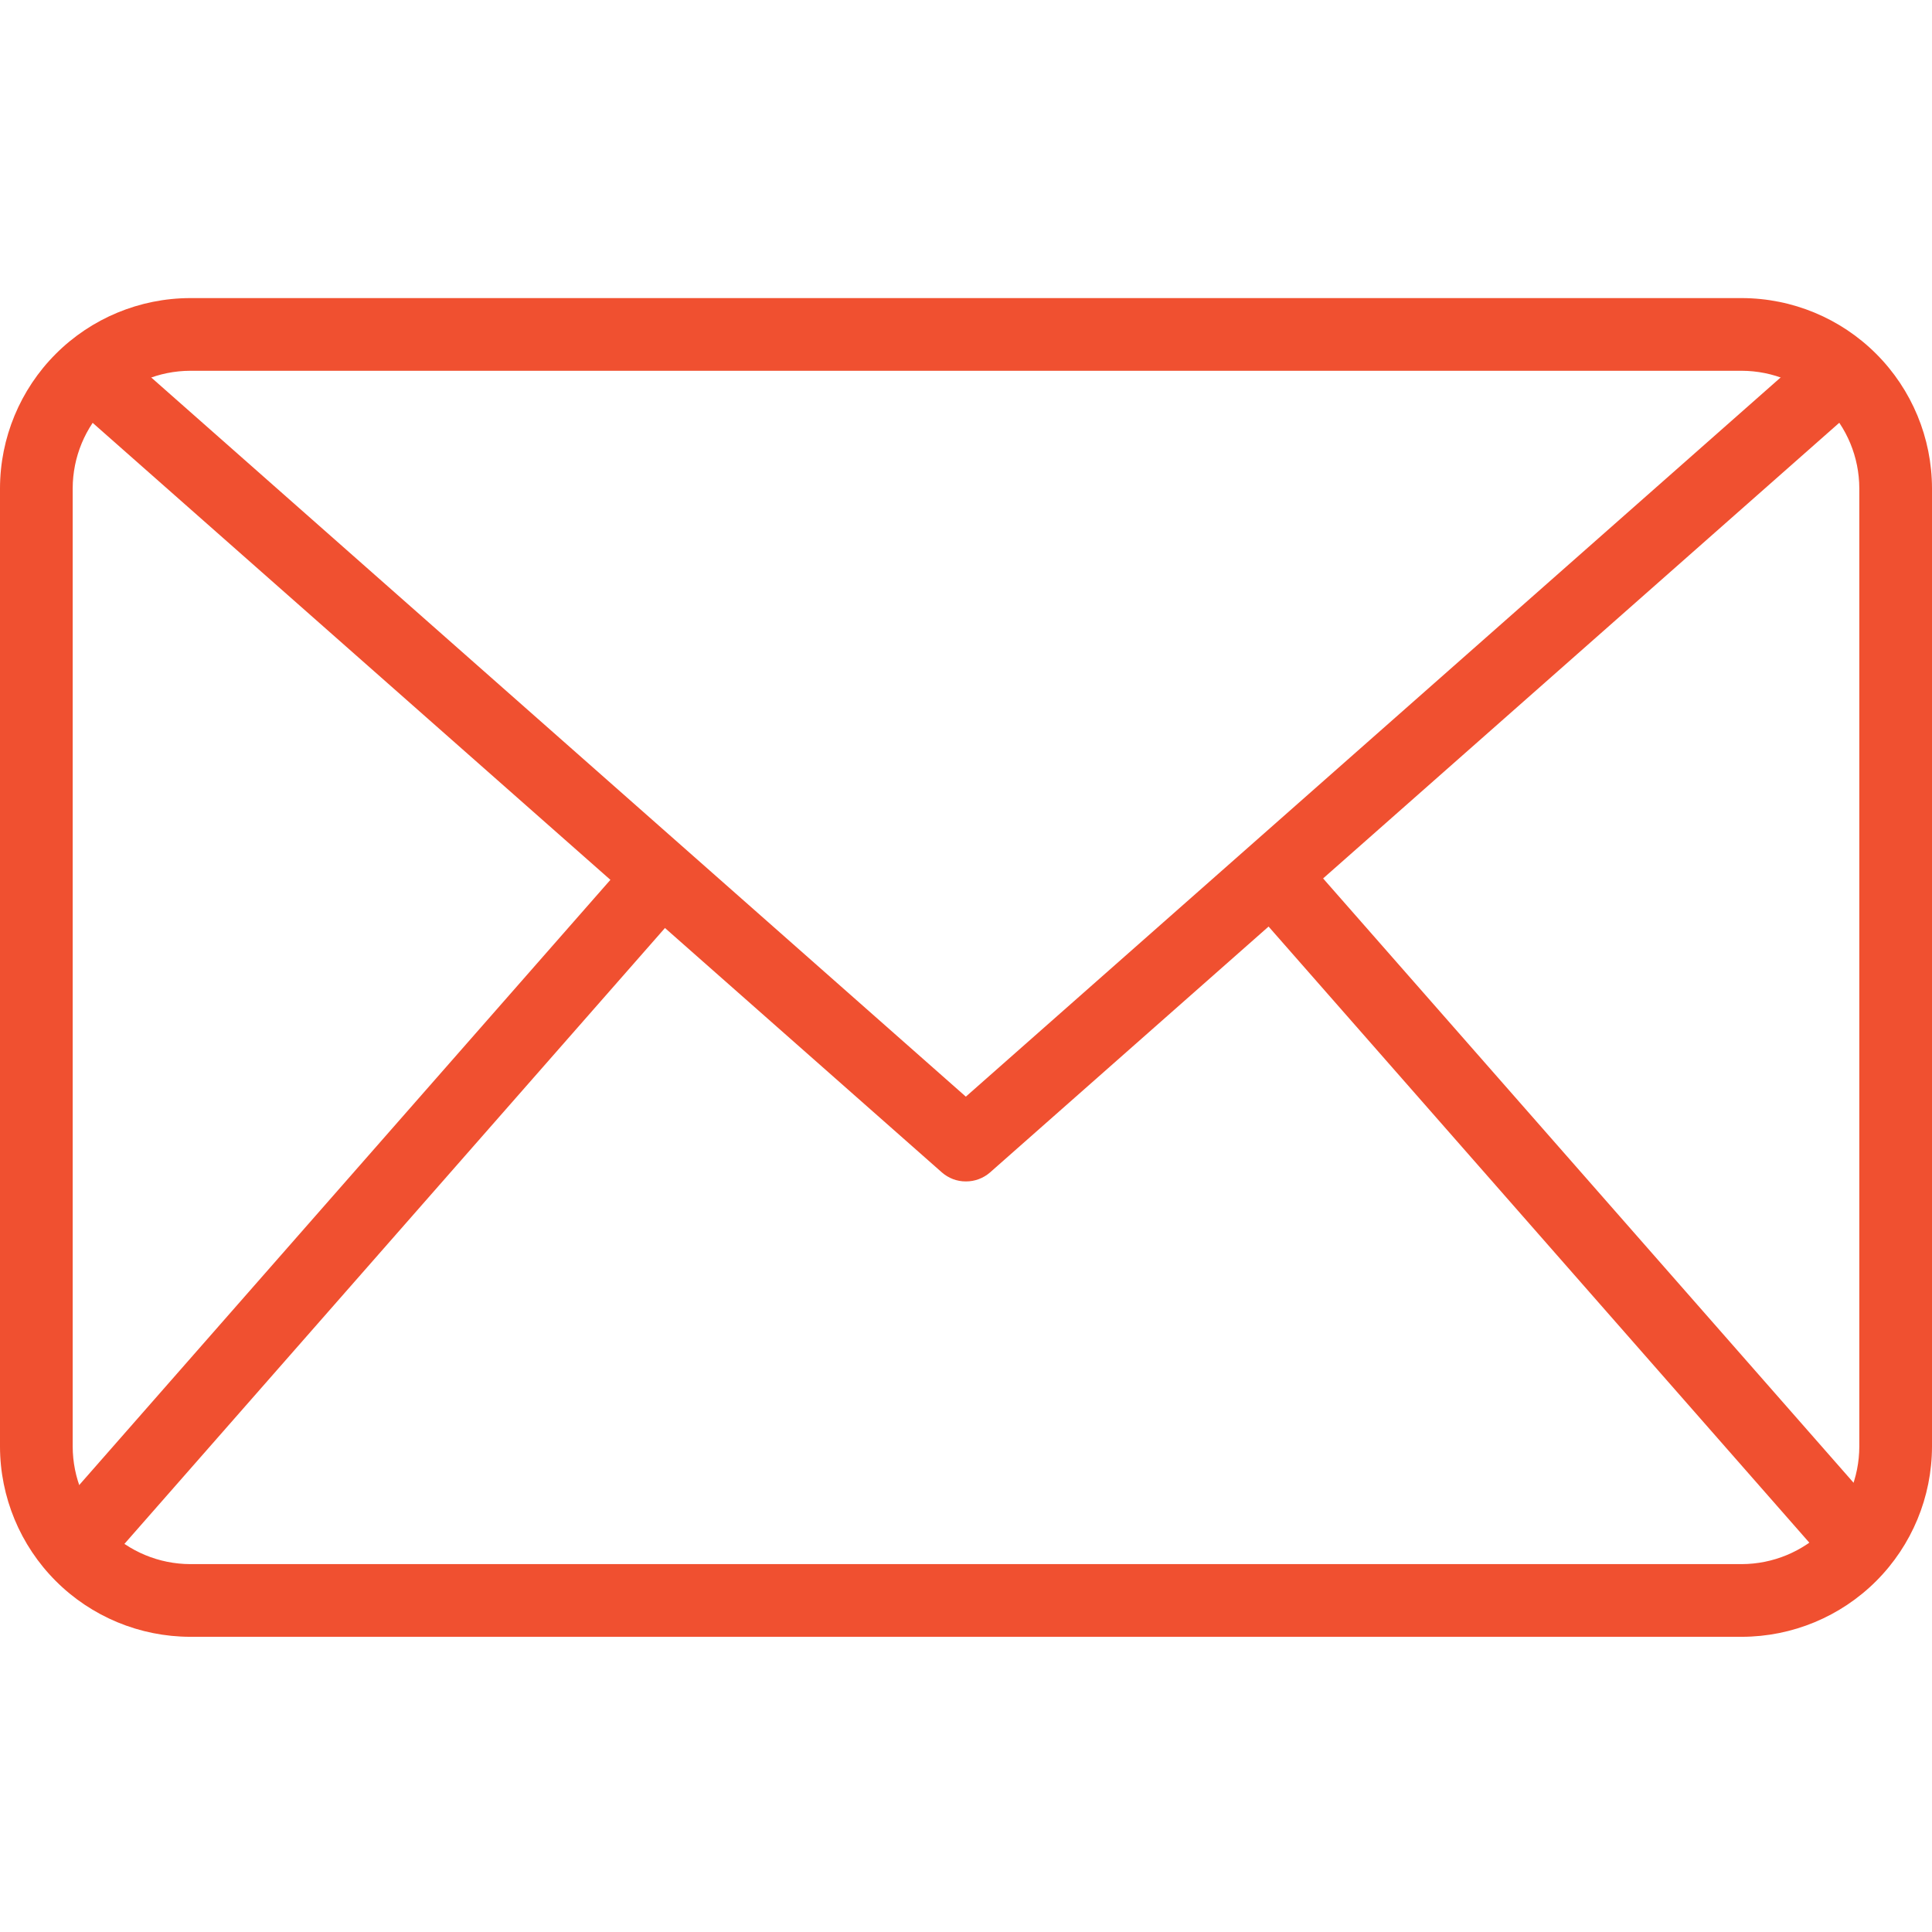
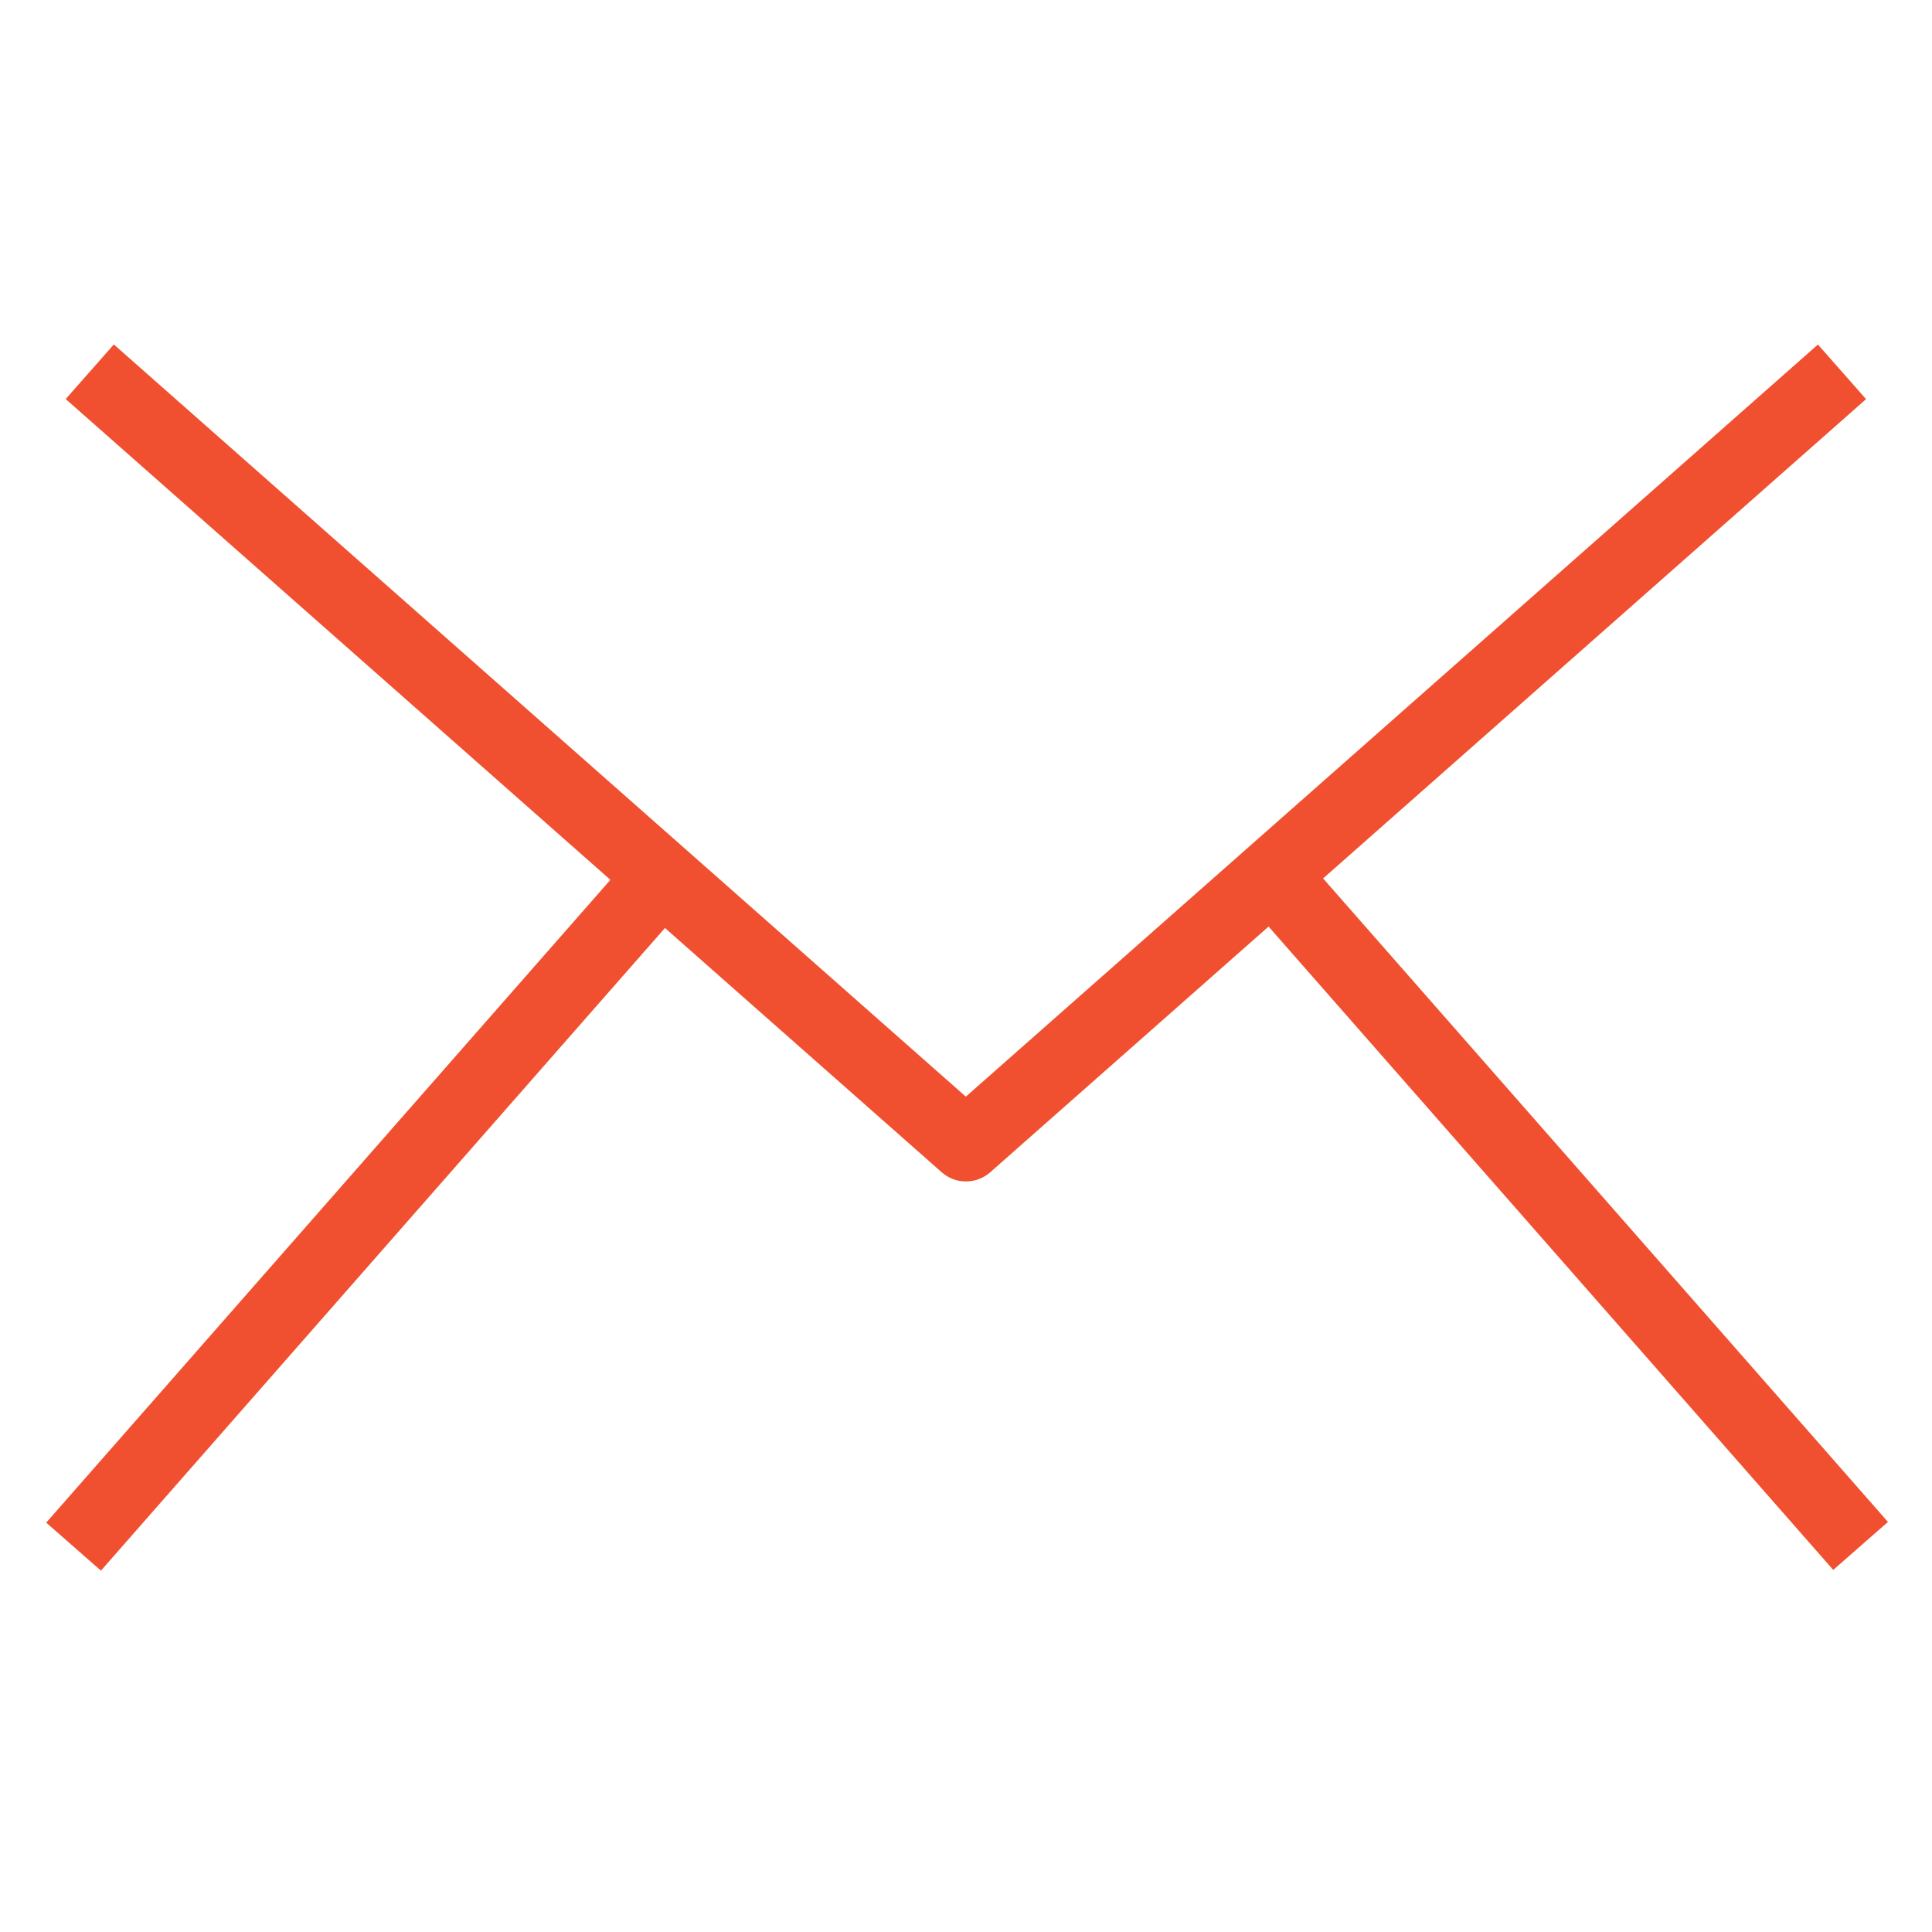
<svg xmlns="http://www.w3.org/2000/svg" width="24" height="24" viewBox="0 0 24 24" fill="none">
-   <path d="M21.637 20.333H2.363C1.736 20.332 1.136 20.083 0.693 19.64C0.25 19.197 0.001 18.596 0 17.97V6.066C0.001 5.44 0.25 4.839 0.693 4.396C1.136 3.953 1.736 3.704 2.363 3.703H21.637C22.264 3.704 22.864 3.953 23.307 4.396C23.75 4.839 23.999 5.44 24 6.066V17.97C23.999 18.596 23.75 19.197 23.307 19.64C22.864 20.083 22.264 20.332 21.637 20.333ZM2.363 4.606C1.976 4.607 1.605 4.761 1.331 5.034C1.057 5.308 0.904 5.679 0.903 6.066V17.97C0.904 18.357 1.057 18.728 1.331 19.002C1.605 19.275 1.976 19.429 2.363 19.43H21.637C22.024 19.429 22.395 19.275 22.669 19.002C22.943 18.728 23.096 18.357 23.097 17.97V6.066C23.096 5.679 22.943 5.308 22.669 5.034C22.395 4.761 22.024 4.607 21.637 4.606H2.363Z" fill="#F05030" />
  <path d="M11.998 14.676C11.888 14.677 11.782 14.636 11.699 14.563L0.816 4.957L1.414 4.279L11.998 13.623L22.583 4.28L23.181 4.958L12.298 14.565C12.215 14.637 12.108 14.677 11.998 14.676Z" fill="#F05030" />
  <path d="M0.574 18.915L7.885 10.585L8.565 11.181L1.254 19.511L0.574 18.915ZM15.462 11.172L16.141 10.576L23.453 18.906L22.773 19.502L15.462 11.172Z" fill="#F05030" />
</svg>